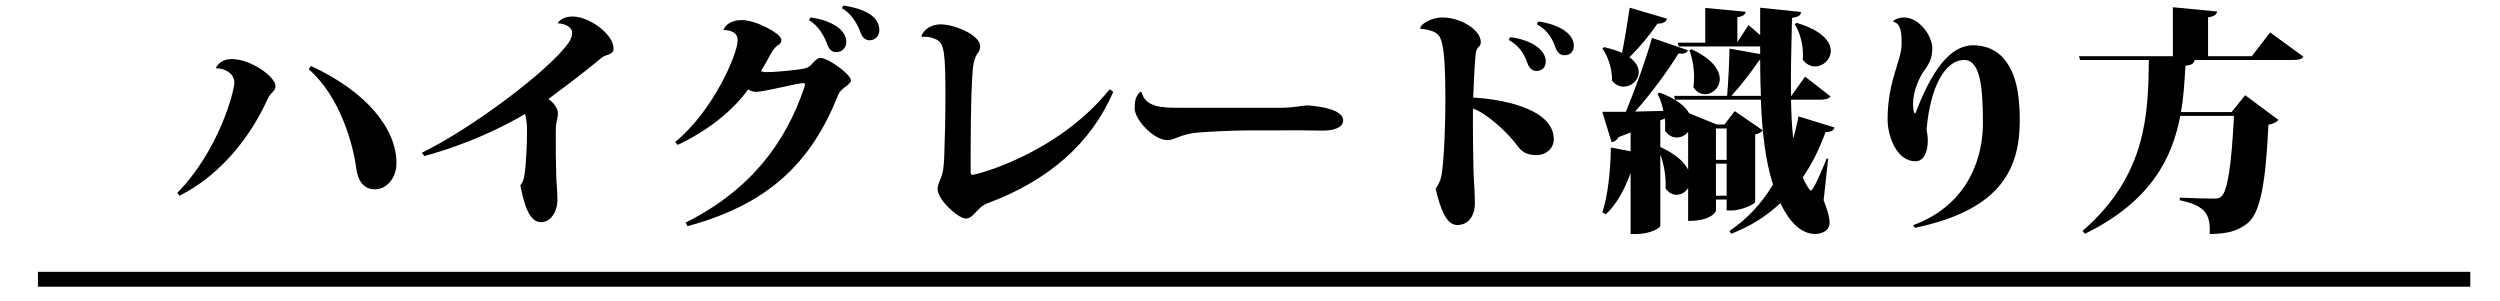
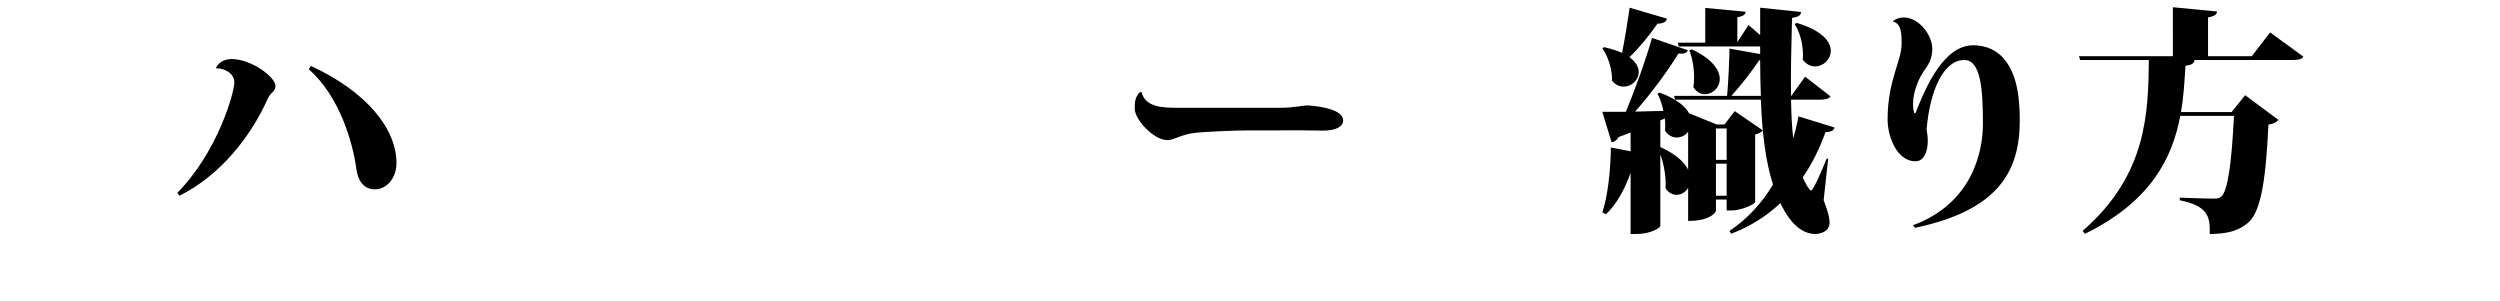
<svg xmlns="http://www.w3.org/2000/svg" version="1.1" id="レイヤー_1" x="0px" y="0px" width="336.5px" height="40.5px" viewBox="0 0 336.5 40.5" enable-background="new 0 0 336.5 40.5" xml:space="preserve">
  <g>
    <path d="M29.047,9.164c0.352-0.736,1.12-1.216,2.112-1.216c2.688,0,5.92,2.432,5.92,3.616c0,0.799-0.608,0.768-1.056,1.76   c-2.272,5.055-6.335,10.271-11.871,13.022l-0.288-0.384c5.568-5.664,7.68-13.663,7.68-14.847c0-1.152-1.152-1.92-2.464-1.92   L29.047,9.164z M41.847,8.876c7.456,3.424,11.519,8.448,11.519,13.056c0,2.047-1.312,3.551-2.912,3.551   c-1.6,0-2.304-1.312-2.496-2.783c-0.448-3.424-2.24-9.76-6.399-13.375L41.847,8.876z" />
-     <path d="M56.792,20.555c6.783-3.327,17.022-11.006,19.71-14.75c0.288-0.416,0.512-0.961,0.512-1.376c0-0.8-1.024-1.28-1.92-1.28   c0-0.256,0.704-0.928,1.984-0.928c2.208,0,5.503,2.367,5.503,4.287c0,0.608-0.352,0.736-1.12,0.992   c-0.32,0.096-0.736,0.48-1.088,0.768c-1.76,1.473-4.992,3.904-6.56,5.057c0.8,0.543,1.28,1.375,1.28,1.824   c0,0.575-0.064,0.672-0.16,1.184c-0.128,0.543-0.128,1.151-0.128,1.855c0,1.792,0,3.615,0.064,5.408c0,0.896,0.16,1.887,0.16,3.264   c0,1.695-0.928,3.039-2.208,3.039c-1.6,0-2.272-2.367-2.784-4.959c0.416-0.48,0.544-0.992,0.704-2.624   c0.096-1.152,0.192-2.912,0.192-4.288c0-0.672,0-1.248-0.064-1.632c-0.032-0.224-0.128-0.896-0.192-1.056   c-3.008,1.76-7.583,4.031-13.567,5.664L56.792,20.555z" />
-     <path d="M90.872,19.115c5.152-4.191,8.416-11.902,8.416-13.662c0-0.225-0.032-0.416-0.096-0.576   c-0.224-0.513-0.832-0.832-1.824-0.832c0.288-0.769,1.152-1.344,2.464-1.344c1.984,0,5.344,1.855,5.344,2.655   c0,0.384-0.16,0.576-0.512,0.769c-0.224,0.096-0.736,0.768-0.864,1.023c-0.384,0.736-0.992,1.824-1.376,2.432   c0.128,0.064,0.48,0.128,0.608,0.128c1.76,0,4.352-0.319,5.056-0.448c0.576-0.096,0.896-0.287,1.248-0.703   c0.288-0.32,0.704-0.769,1.088-0.769c1.024,0,4.127,2.208,4.127,3.071c0,0.225-0.448,0.608-0.928,0.961   c-0.256,0.191-0.608,0.479-0.8,0.959c-3.648,9.152-9.407,14.72-20.287,17.663l-0.256-0.479c8.639-4.32,13.407-10.623,15.967-18.143   c0.064-0.192,0.096-0.353,0.096-0.448c0-0.128-0.064-0.192-0.192-0.192c-0.768,0-5.344,1.184-6.368,1.184   c-0.352,0-0.768-0.127-1.088-0.319c-1.888,2.624-5.087,5.376-9.471,7.456L90.872,19.115z M109.11,2.349   c2.976,0.416,4.8,1.728,4.8,3.296c0,0.863-0.64,1.376-1.344,1.376c-0.448,0-0.896-0.224-1.184-0.96   c-0.384-1.088-1.152-2.561-2.496-3.359L109.11,2.349z M113.526,0.748c3.2,0.48,4.832,1.633,4.832,3.297   c0,0.863-0.608,1.375-1.312,1.375c-0.448,0-0.896-0.224-1.184-0.959c-0.352-1.024-1.184-2.624-2.56-3.36L113.526,0.748z" />
-     <path d="M124.023,4.844c0.352-0.895,1.312-1.567,2.592-1.567c1.792,0,5.312,1.408,5.312,2.944c0,0.672-0.384,0.959-0.544,1.279   c-0.288,0.576-0.416,1.376-0.448,1.889c-0.288,3.231-0.288,10.367-0.288,13.758c0,0.225,0.032,0.385,0.224,0.385   c0.608,0,11.519-2.848,18.495-11.52l0.48,0.352c-3.008,6.977-8.767,11.968-16.958,15.008c-0.704,0.256-1.152,0.8-1.472,1.119   c-0.384,0.385-0.8,0.928-1.408,0.928c-1.024,0-3.808-2.527-3.808-3.967c0-0.512,0.288-1.088,0.48-1.6   c0.224-0.576,0.352-1.185,0.416-2.784c0.096-2.464,0.16-5.504,0.16-8.288c0-5.631-0.192-6.879-1.088-7.391   c-0.416-0.256-1.184-0.512-2.048-0.416L124.023,4.844z" />
    <path d="M168.311,17.547c-2.08,0-6.399,0.193-7.583,0.353c-0.736,0.097-1.44,0.288-2.176,0.576   c-0.544,0.192-0.896,0.384-1.408,0.384c-1.888,0-4.416-2.783-4.416-4.256c0-1.056,0.128-1.6,0.704-2.207h0.224   c0.512,2.111,2.944,2.111,5.152,2.111h13.439c2.016,0,3.136-0.32,3.68-0.32h0.064c1.92,0.129,4.8,0.608,4.8,2.016   c0,0.896-1.088,1.377-2.72,1.377c-0.544,0-1.76-0.033-2.592-0.033H168.311z" />
-     <path d="M191.159,3.853c0-0.64,1.568-1.504,2.944-1.504c2.56,0,5.216,1.696,5.216,3.327c0,0.289-0.128,0.545-0.416,0.769   c-0.128,0.097-0.256,0.576-0.288,0.928c-0.128,1.12-0.288,4.608-0.32,5.76c2.656,0.128,10.847,1.12,10.847,5.632   c0,1.248-1.12,2.111-2.24,2.111c-1.12,0-1.92-0.224-2.656-1.248c-1.088-1.504-3.872-4.256-5.984-5.023   c-0.032,3.008,0.032,6.111,0.064,8.127c0.032,1.601,0.192,2.912,0.192,4.641c0,1.632-0.832,2.912-2.368,2.912   c-1.44,0-2.24-2.017-2.912-4.864c0.256-0.353,0.64-1.056,0.768-1.696c0.256-1.279,0.544-5.407,0.544-10.623   c0-7.52-0.608-8.223-1.28-8.671c-0.544-0.353-1.504-0.544-2.08-0.544L191.159,3.853z M203.287,5.004   c2.816,0.353,4.768,1.696,4.768,3.264c0,0.865-0.544,1.281-1.248,1.281c-0.448,0-0.896-0.225-1.184-0.961   c-0.384-1.088-0.928-2.304-2.56-3.231L203.287,5.004z M207.063,2.893c2.943,0.416,4.768,1.695,4.768,3.264   c0,0.864-0.544,1.28-1.248,1.28c-0.448,0-0.896-0.224-1.184-0.96c-0.384-1.088-0.928-2.305-2.56-3.232L207.063,2.893z" />
    <path d="M215.928,6.348c0.96,0.225,1.76,0.48,2.4,0.769c0.352-1.728,0.736-4.063,1.024-6.079l5.024,1.472   c-0.128,0.416-0.448,0.672-1.28,0.672c-1.12,1.632-2.463,3.264-3.775,4.512c0.896,0.64,1.248,1.376,1.248,2.016   c0,1.088-0.992,1.952-2.016,1.952c-0.544,0-1.12-0.225-1.568-0.801c0.032-1.439-0.512-3.264-1.312-4.352L215.928,6.348z    M236.247,27.179c0,0.288-1.856,1.151-3.168,1.151h-0.672v-1.471h-1.44v1.504c0,0.096-0.576,1.375-3.744,1.375v-4.447   c-0.352,0.576-0.928,0.928-1.568,0.928c-0.512,0-1.056-0.256-1.472-0.863c0.096-1.408-0.192-3.2-0.704-4.576v9.631   c0,0.225-1.248,1.088-3.264,1.088h-0.736v-8.223c-0.832,2.304-1.92,4.256-3.328,5.567l-0.48-0.256   c0.704-2.048,1.12-5.536,1.152-8.735l2.656,0.512v-2.527l-1.6,0.607c-0.224,0.416-0.576,0.641-0.96,0.704l-1.248-4.096h3.168   c1.312-3.168,2.72-7.104,3.52-9.951l4.832,1.663c-0.128,0.353-0.48,0.513-1.28,0.449c-1.376,2.239-3.552,5.247-5.824,7.807   l3.808-0.096c-0.192-0.864-0.448-1.695-0.8-2.304l0.288-0.16c2.24,0.832,3.456,1.823,3.968,2.784l3.712,1.504h1.056l1.376-1.793   l3.776,2.592c-0.16,0.225-0.512,0.449-1.024,0.545V27.179z M223.479,16.203v3.584c2.112,0.96,3.231,2.049,3.744,3.04V17.74   c-0.384,0.479-0.928,0.768-1.536,0.768c-0.544,0-1.12-0.256-1.568-0.896c0.032-0.544,0.032-1.088-0.032-1.664L223.479,16.203z    M241.398,18.571c0.256-0.991,0.512-1.952,0.672-2.911l4.864,1.504c-0.128,0.383-0.416,0.607-1.216,0.607   c-0.736,2.048-1.728,4.16-3.072,6.111c0.128,0.288,0.832,1.76,1.12,1.76c0.352,0,1.824-3.584,2.112-4.319l0.192,0.063l-0.608,5.568   c0.512,1.279,0.8,2.304,0.8,3.008c0,1.408-1.632,1.535-1.92,1.535c-2.624,0-4.16-3.039-4.704-4.159   c-1.792,1.696-3.968,3.104-6.624,4.128l-0.224-0.385c2.496-1.664,4.416-3.84,5.856-6.239c-1.024-3.2-1.472-7.071-1.632-11.423   h-11.551l-0.128-0.512h7.135c0.16-1.889,0.288-4.512,0.32-6.367l4.128,0.735V6.252h-10.943l-0.16-0.512h3.711V1.068l5.44,0.512   c-0.064,0.385-0.32,0.608-1.12,0.736v3.359l1.504-2.303l1.568,1.344v-3.68l5.503,0.576c-0.032,0.416-0.256,0.639-1.216,0.799   c-0.096,4.225-0.192,7.456-0.128,10.496h0.032l1.855-2.592l3.424,2.655c-0.256,0.353-0.704,0.448-1.536,0.448h-3.776   c0.032,1.855,0.096,3.584,0.288,5.151H241.398z M227.703,6.637c2.816,1.312,3.776,2.815,3.776,4c0,1.184-0.992,2.047-1.984,2.047   c-0.576,0-1.152-0.287-1.568-0.959c0.064-0.416,0.096-0.865,0.096-1.345c0-1.28-0.256-2.655-0.64-3.616L227.703,6.637z    M232.407,17.291h-1.44v4.225h1.44V17.291z M230.967,26.347h1.44v-4.319h-1.44V26.347z M236.791,8.108   c-0.928,1.376-2.368,3.296-3.744,4.8h3.968c-0.064-1.536-0.096-3.137-0.096-4.8H236.791z M241.846,3.084   c3.424,1.024,4.576,2.528,4.576,3.744c0,1.184-1.024,2.111-2.112,2.111c-0.608,0-1.216-0.287-1.664-0.928   c0.032-0.224,0.032-0.447,0.032-0.672c0-1.407-0.416-3.039-1.12-4.096L241.846,3.084z" />
    <path d="M254.808,2.893c0.224-0.352,0.992-0.544,1.44-0.544c2.08,0,3.839,2.432,3.839,4.192c0,1.119-0.32,1.919-1.056,2.911   c-0.704,0.96-1.536,2.815-1.536,4.544c0,0.416,0.032,0.832,0.16,1.216l0.16,0.032c1.504-3.84,3.903-9.184,7.839-9.152   c1.12,0.033,2.656,0.289,3.936,1.664c1.312,1.473,2.272,3.68,2.272,8.48c0,6.943-3.008,12.094-14.111,14.43l-0.256-0.352   c7.808-2.879,9.407-9.631,9.407-13.663c0-4.607-0.288-8.575-2.496-8.575c-2.624-0.031-4.608,3.68-5.087,9.375   c0.096,0.48,0.16,0.992,0.16,1.473c0,1.504-0.512,2.783-1.664,2.783c-2.496,0-3.744-3.328-3.744-5.631   c0-5.248,1.888-7.872,1.888-10.176c0-1.184,0-2.72-1.12-2.976L254.808,2.893z" />
    <path d="M305.558,4.364l4.479,3.265c-0.224,0.352-0.64,0.447-1.568,0.447h-13.087c-0.064,0.416-0.288,0.672-1.216,0.768   c-0.128,1.952-0.224,4.096-0.608,6.24h6.815l1.824-2.271l4.48,3.327c-0.256,0.288-0.672,0.544-1.344,0.64   c-0.384,8.096-1.12,12-2.912,13.344c-1.28,0.959-2.528,1.344-4.992,1.375c0.064-2.336-0.224-3.775-4.032-4.543v-0.352   c1.472,0.063,3.776,0.127,4.512,0.127c0.544,0,0.8-0.031,1.056-0.256c0.896-0.736,1.408-4.479,1.728-10.879h-7.231   c-1.056,5.631-3.936,11.52-12.831,15.871l-0.32-0.385c8.703-7.551,8.831-15.902,8.927-23.006h-9.248l-0.16-0.512h12.639V0.973   l5.951,0.576c-0.064,0.416-0.352,0.64-1.216,0.8v5.216h5.888L305.558,4.364z" />
  </g>
-   <line fill="none" stroke="#000000" stroke-width="2" stroke-miterlimit="10" x1="5.106" y1="37.588" x2="332.5" y2="37.588" />
  <g>
</g>
  <g>
</g>
  <g>
</g>
  <g>
</g>
  <g>
</g>
  <g>
</g>
</svg>